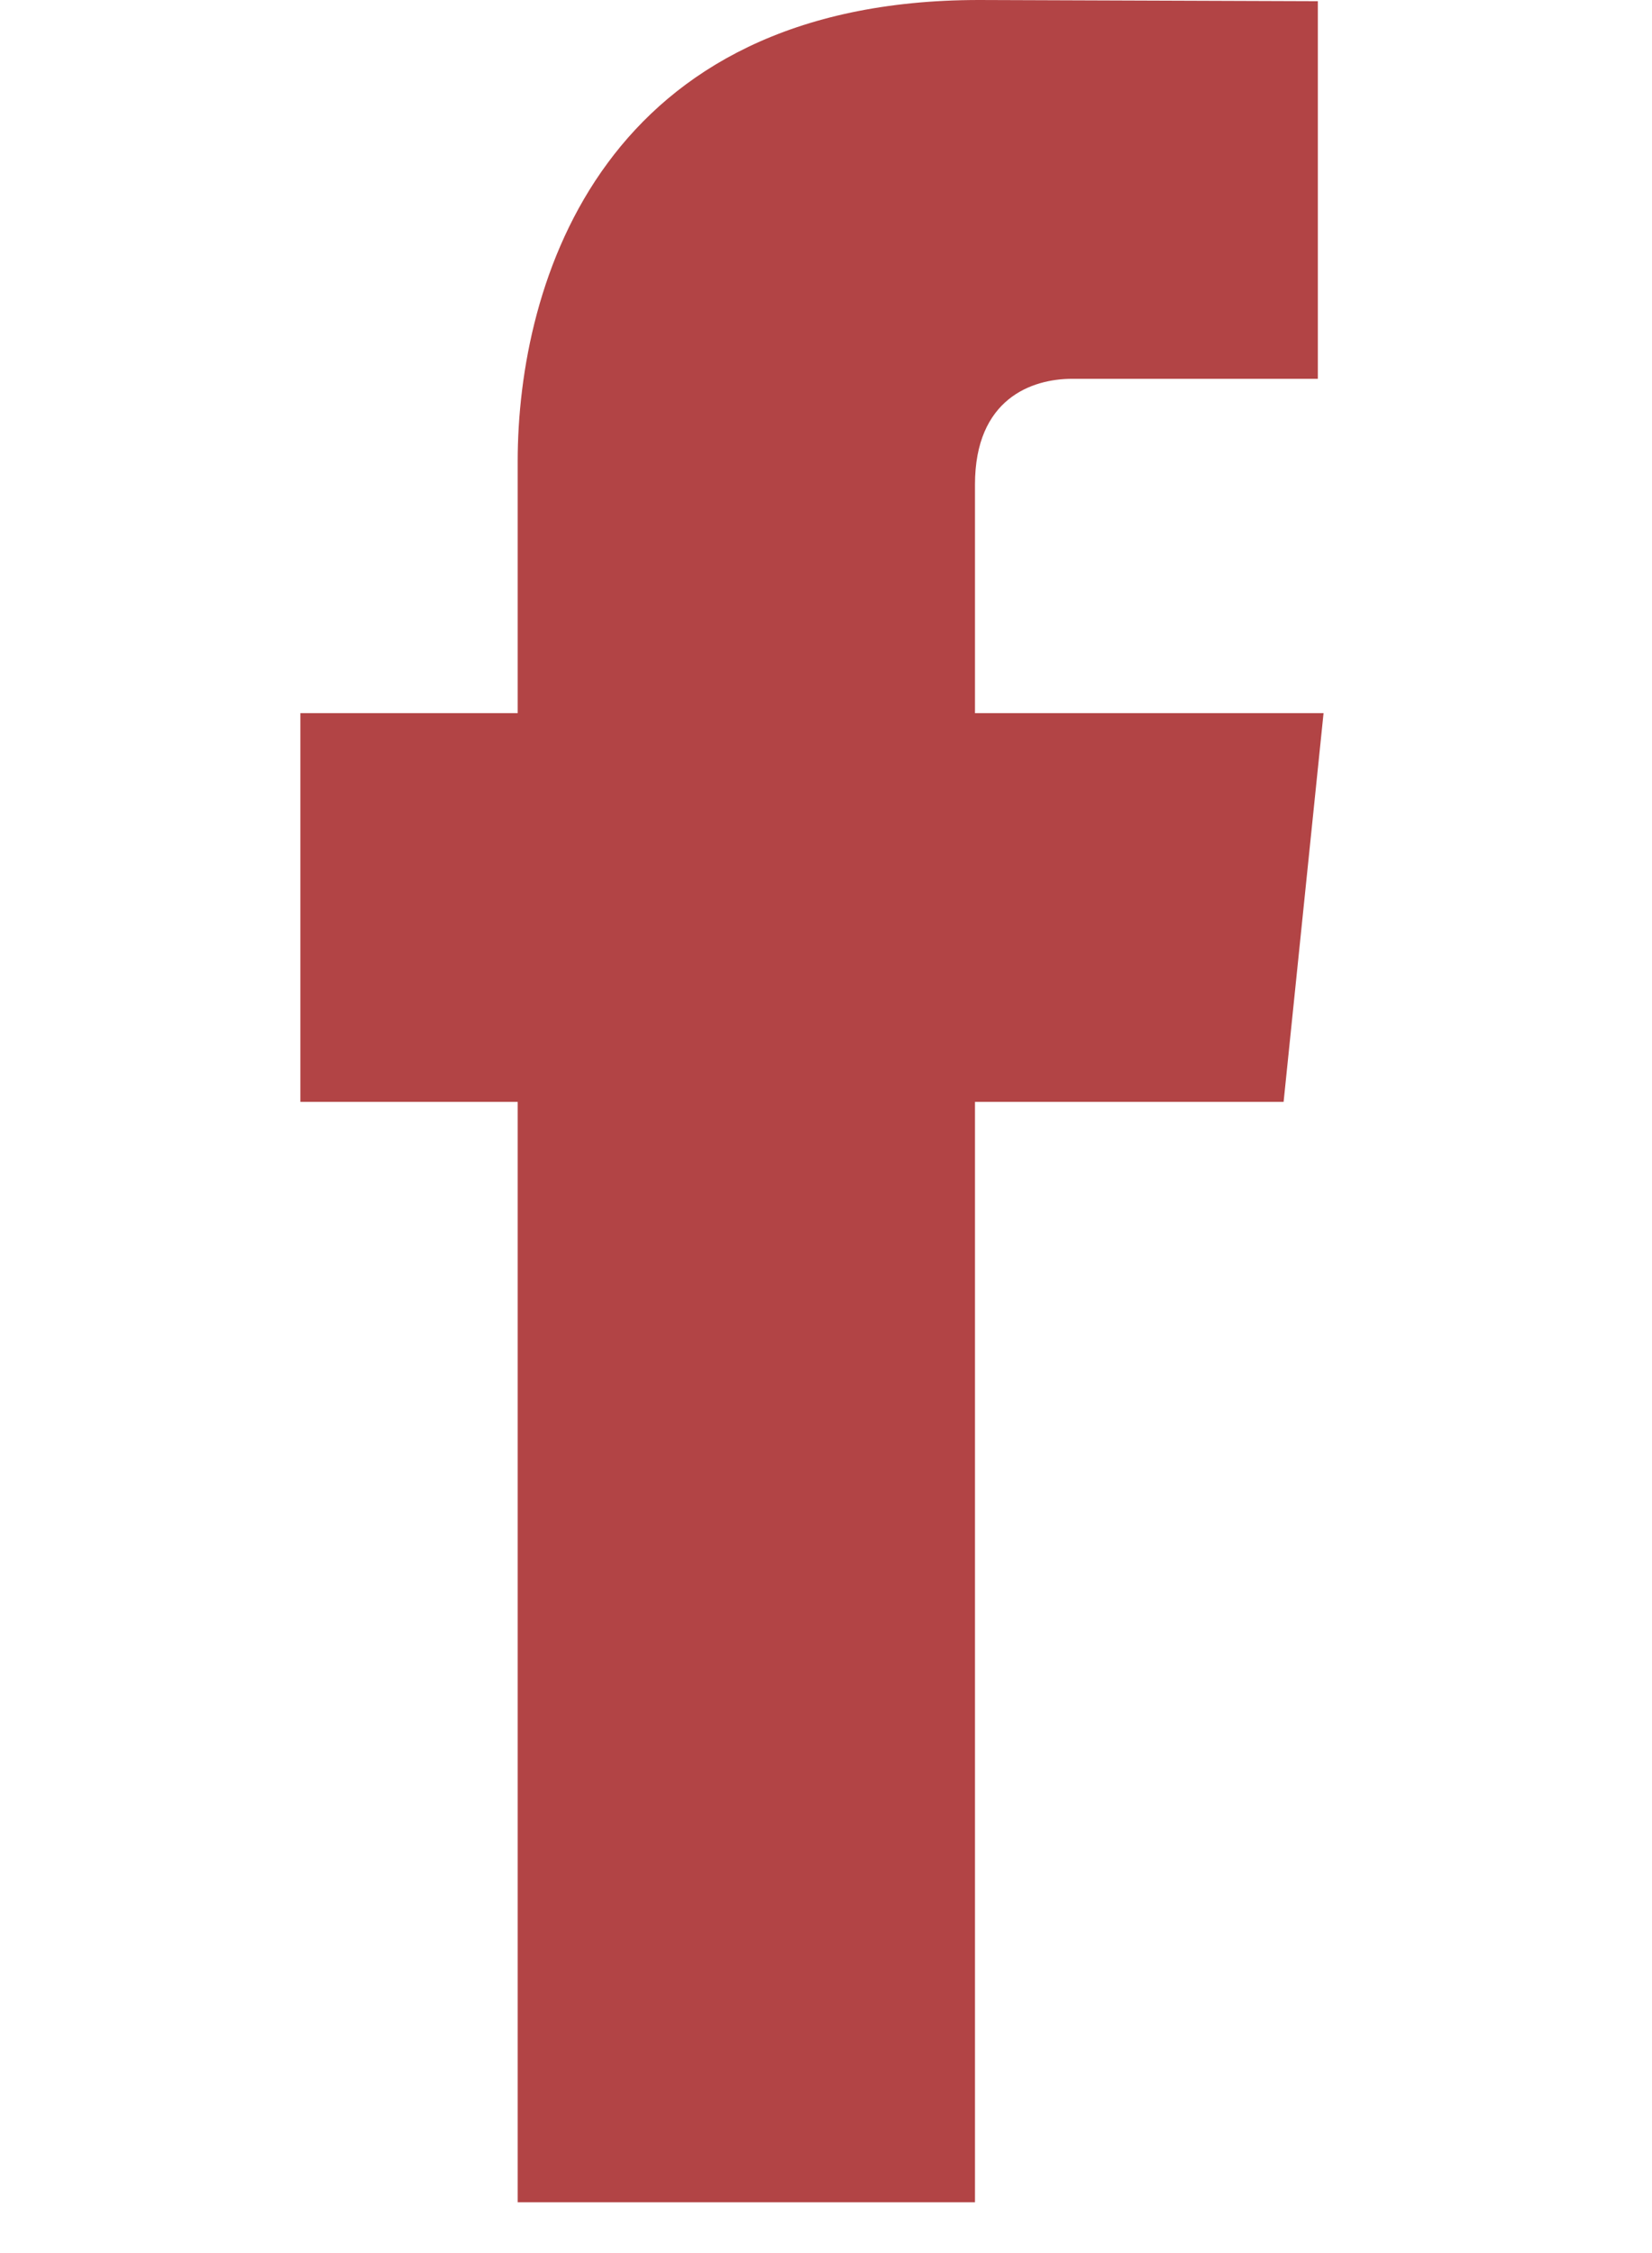
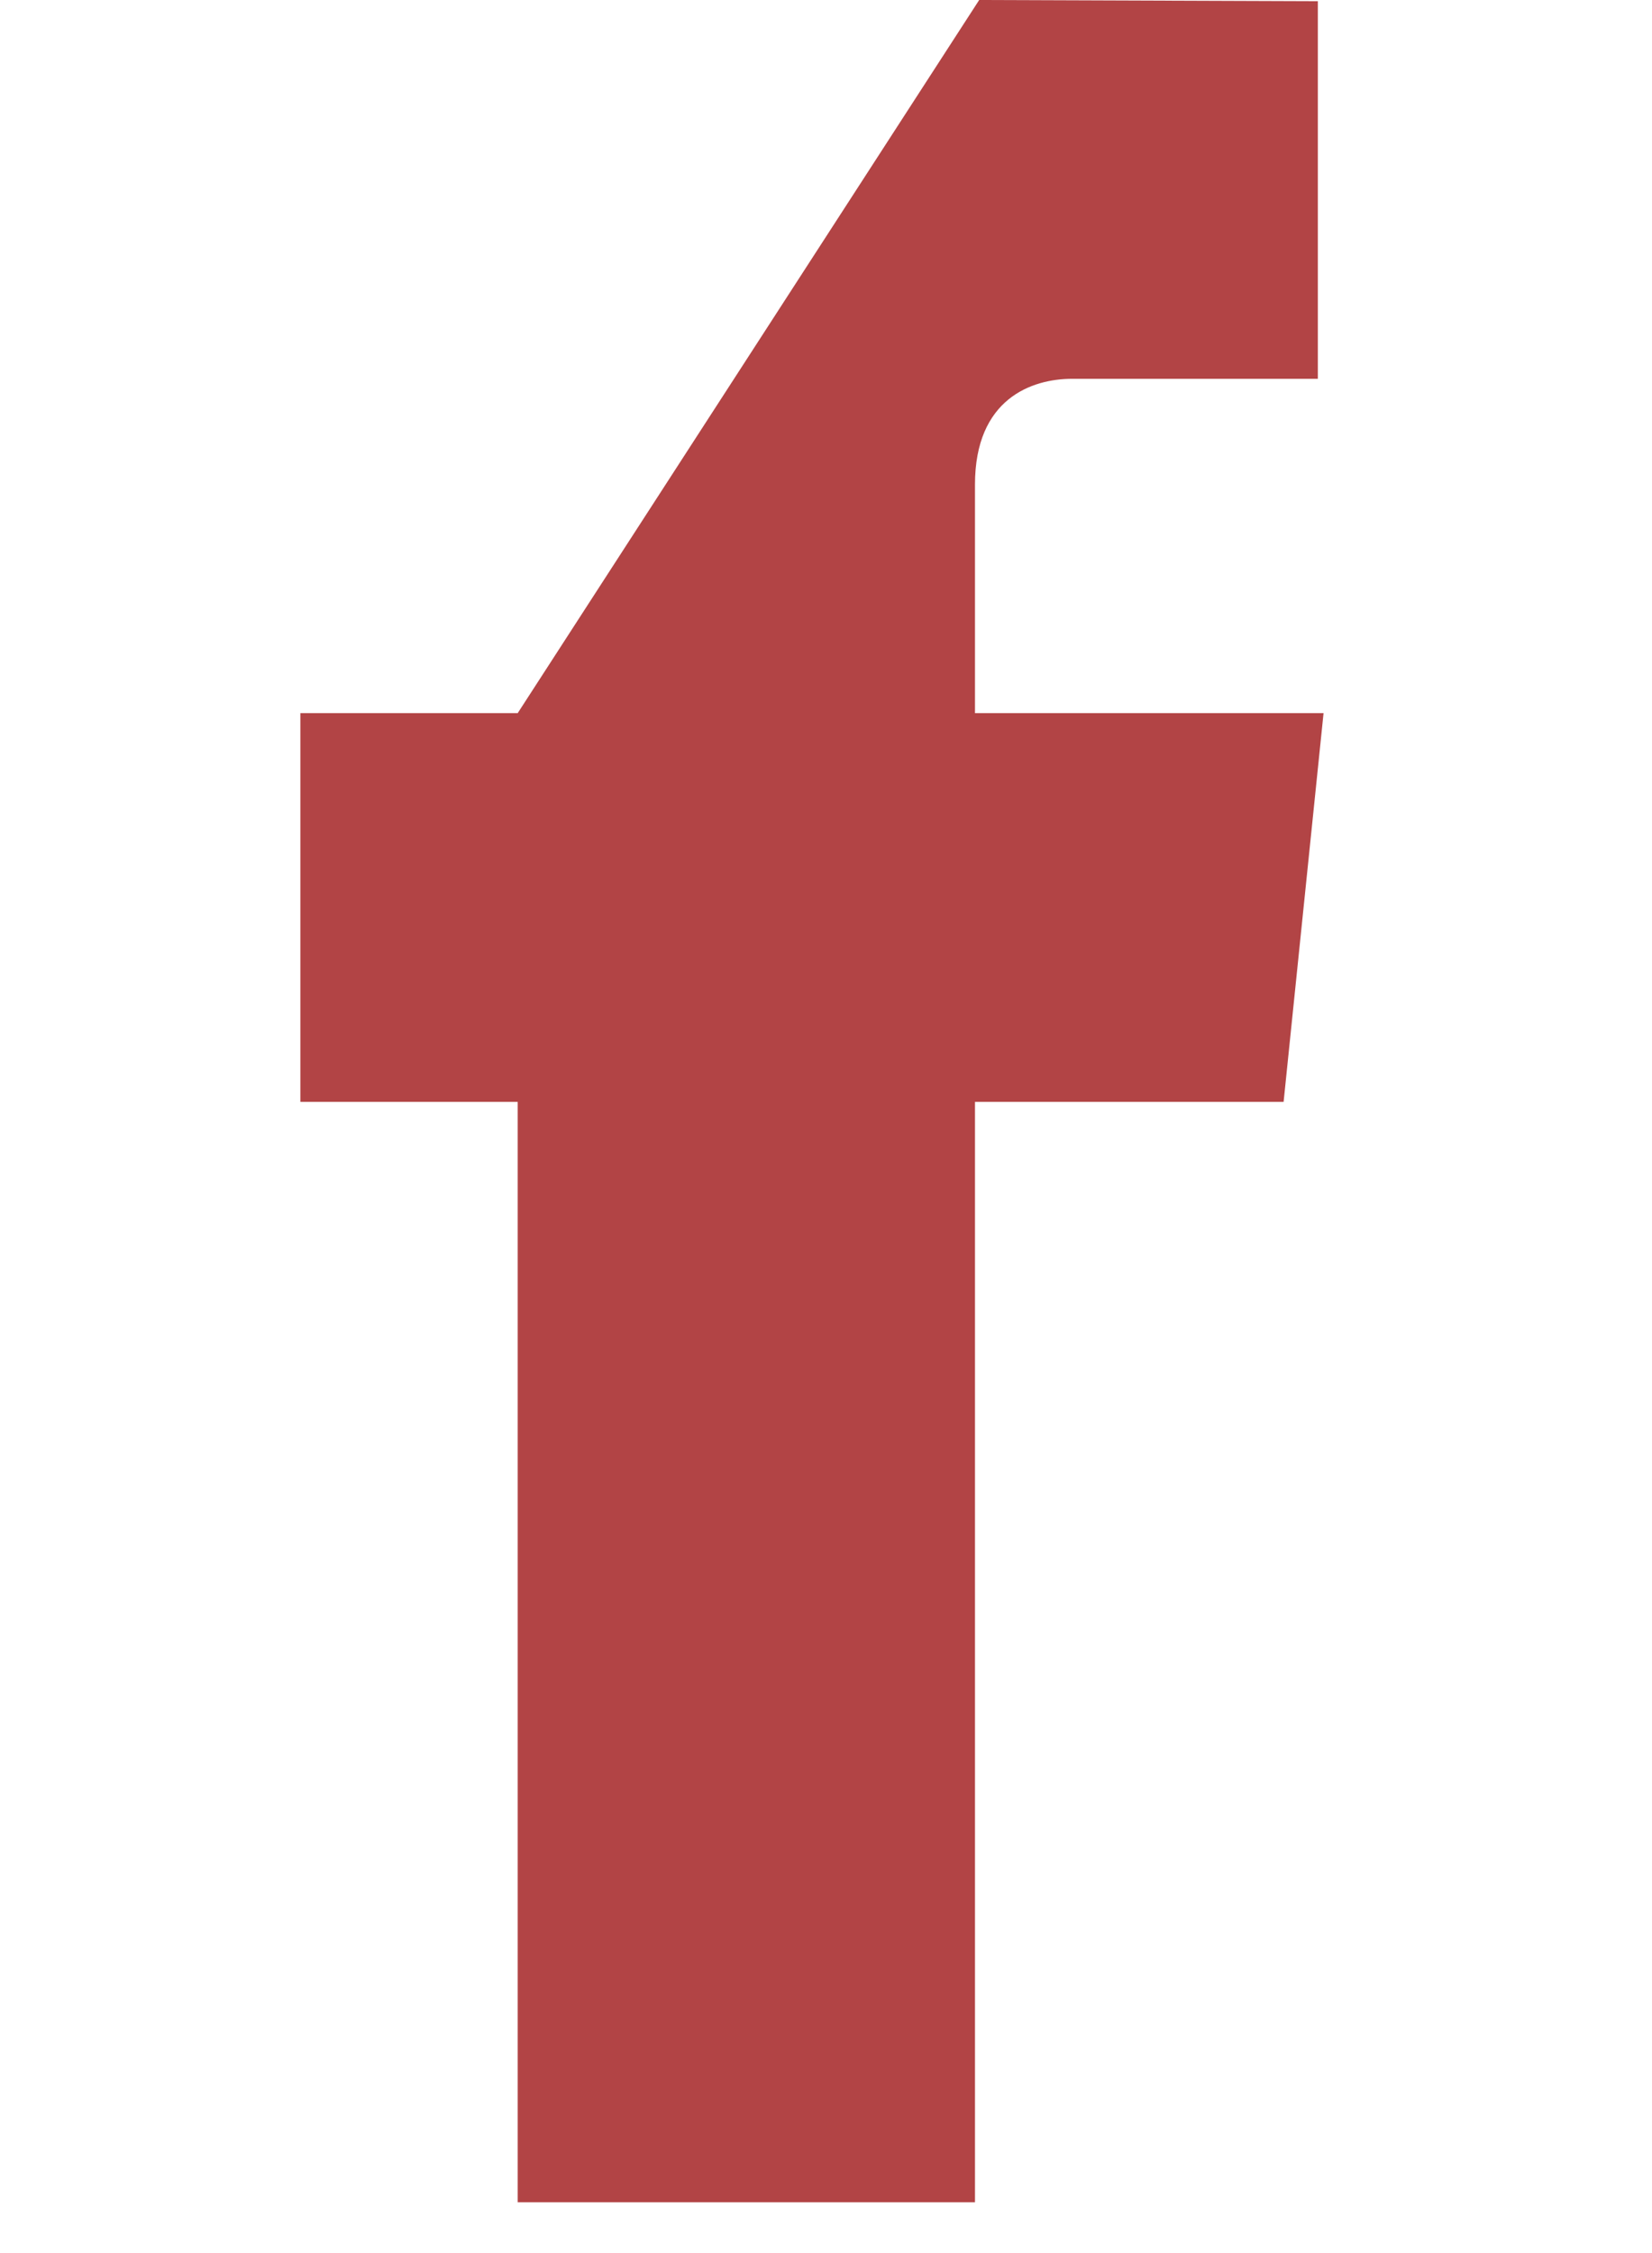
<svg xmlns="http://www.w3.org/2000/svg" width="11px" height="15px" viewBox="0 0 11 15" version="1.1">
  <title>Facebook</title>
  <desc>Created with Sketch.</desc>
  <defs />
  <g id="Facebook" stroke="none" stroke-width="1" fill="none" fill-rule="evenodd">
-     <path d="M8.813,4.748 L6.492,4.748 L6.492,3.226 C6.492,2.654 6.871,2.522 7.138,2.522 L8.775,2.522 L8.775,0.008 L6.52,0 C4.017,0 3.447,1.874 3.447,3.073 L3.447,4.748 L2,4.748 L2,7.336 L3.447,7.336 L3.447,14.662 L6.492,14.662 L6.492,7.336 L8.547,7.336 L8.813,4.748 Z" fill="#b24445" />
+     <path d="M8.813,4.748 L6.492,4.748 L6.492,3.226 C6.492,2.654 6.871,2.522 7.138,2.522 L8.775,2.522 L8.775,0.008 L6.52,0 L3.447,4.748 L2,4.748 L2,7.336 L3.447,7.336 L3.447,14.662 L6.492,14.662 L6.492,7.336 L8.547,7.336 L8.813,4.748 Z" fill="#b24445" />
  </g>
</svg>